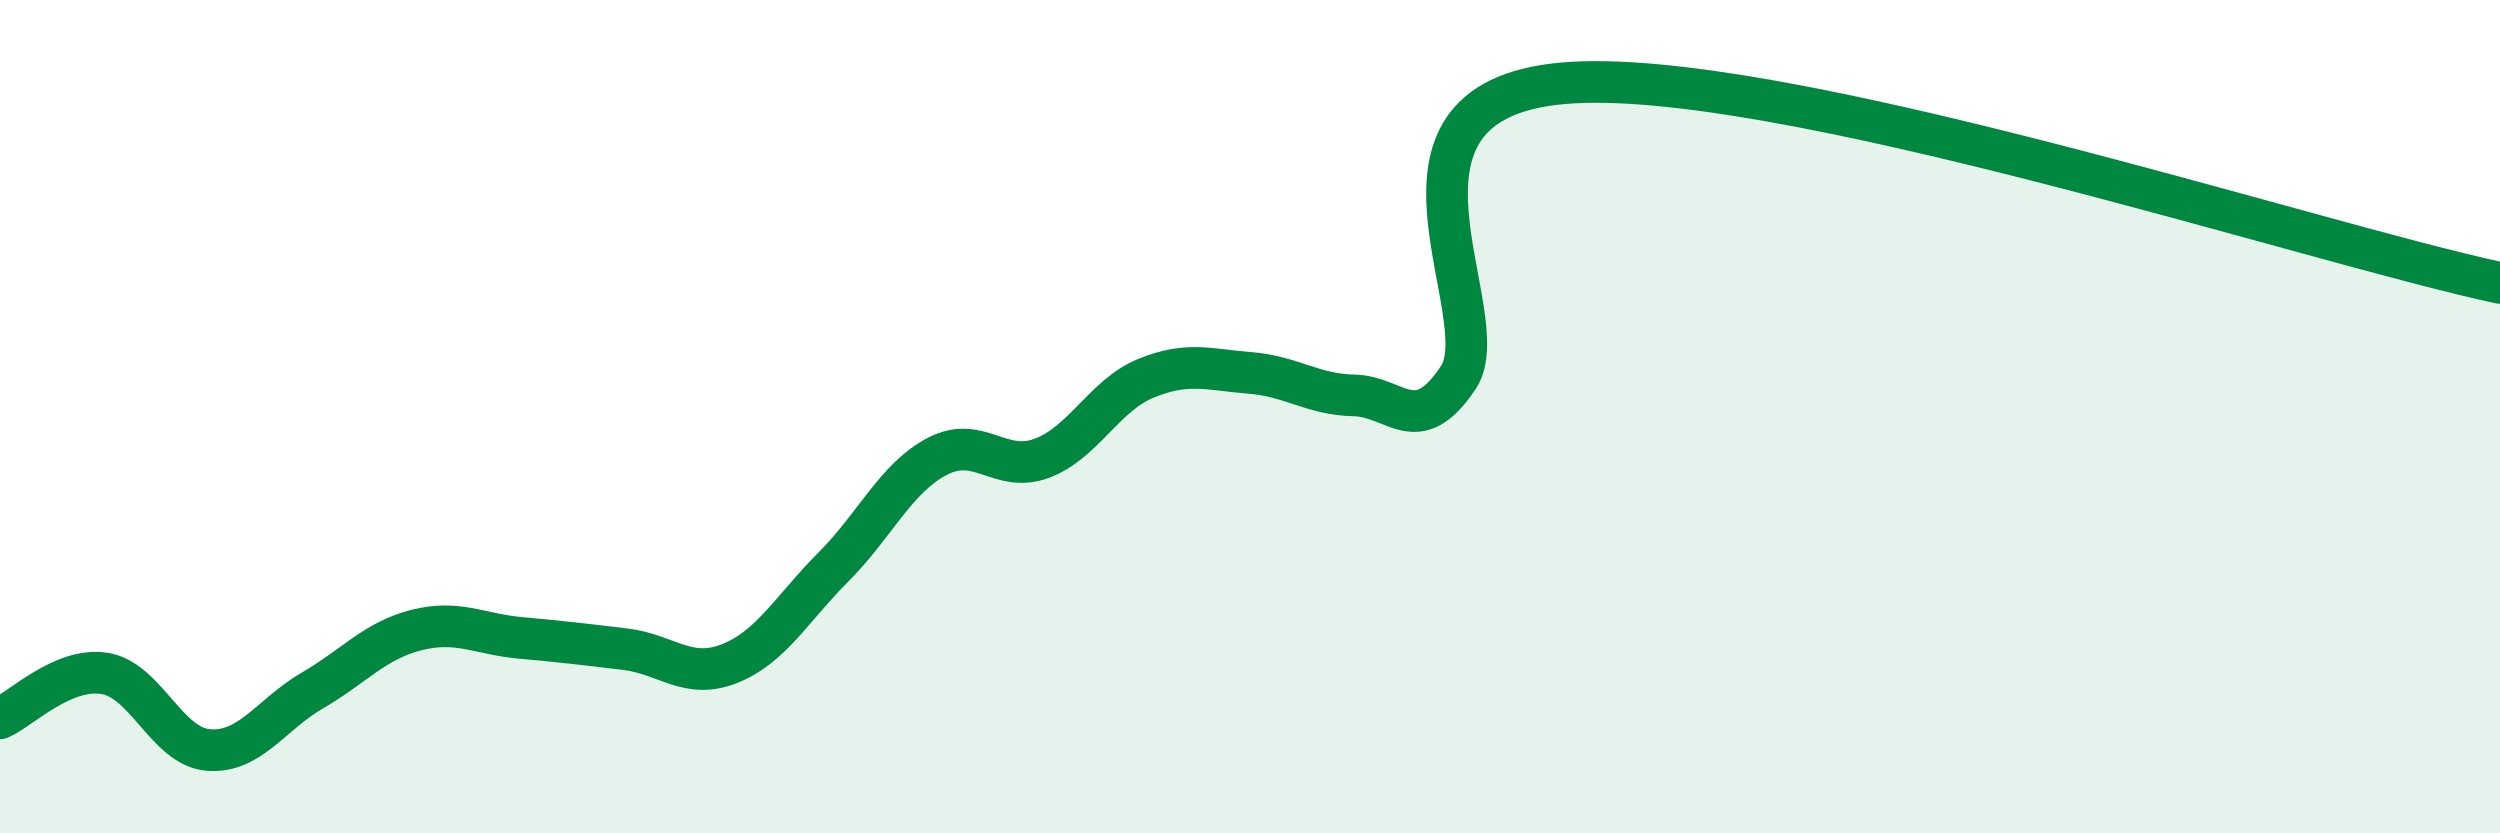
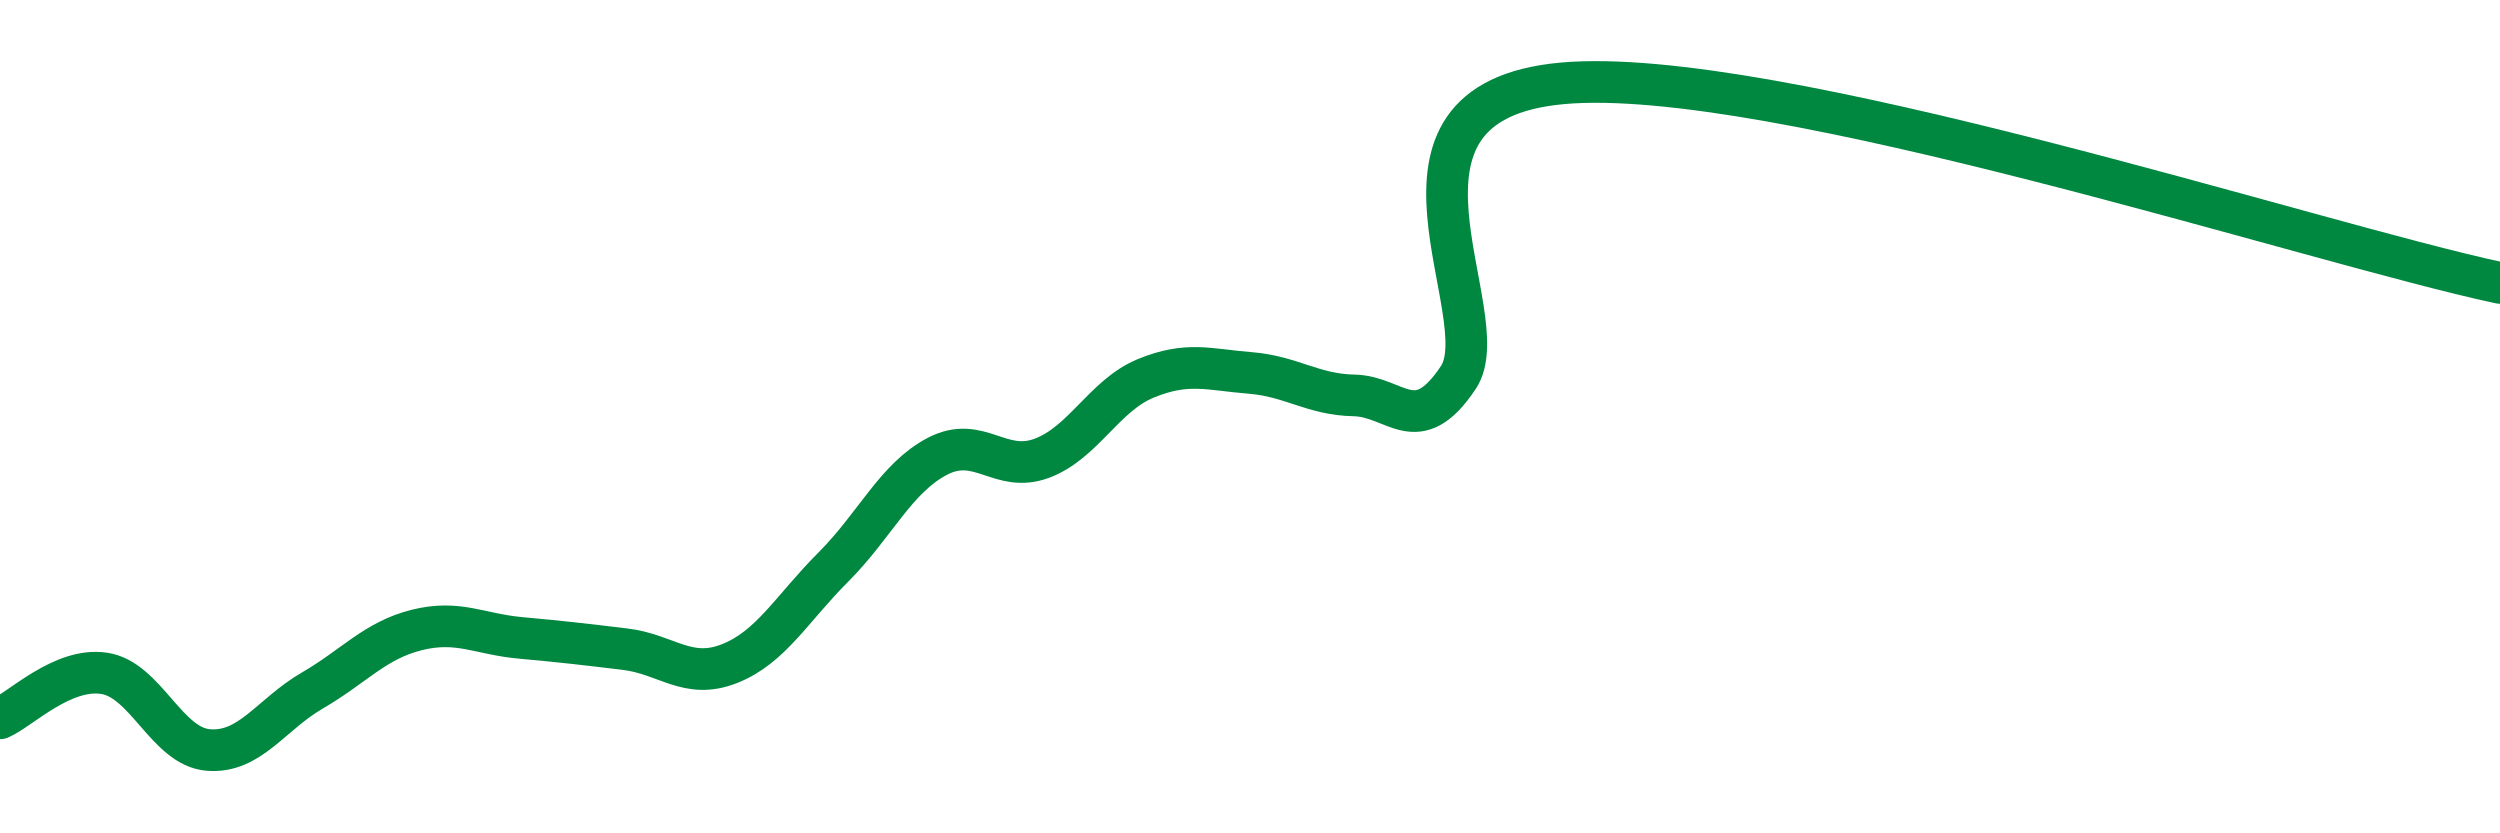
<svg xmlns="http://www.w3.org/2000/svg" width="60" height="20" viewBox="0 0 60 20">
-   <path d="M 0,17.24 C 0.5,17.02 1.5,16.01 2.5,16.16 C 3.5,16.31 4,17.92 5,18 C 6,18.08 6.5,17.15 7.5,16.57 C 8.5,15.99 9,15.37 10,15.12 C 11,14.87 11.5,15.22 12.5,15.31 C 13.5,15.4 14,15.46 15,15.58 C 16,15.7 16.5,16.32 17.5,15.93 C 18.5,15.54 19,14.61 20,13.61 C 21,12.61 21.5,11.47 22.5,10.95 C 23.5,10.43 24,11.37 25,11 C 26,10.63 26.5,9.49 27.5,9.08 C 28.5,8.67 29,8.87 30,8.95 C 31,9.03 31.5,9.47 32.5,9.49 C 33.5,9.51 34,10.56 35,9.06 C 36,7.56 32.5,2.45 37.5,2 C 42.5,1.55 55.5,5.83 60,6.79L60 20L0 20Z" fill="#008740" opacity="0.1" stroke-linecap="round" stroke-linejoin="round" />
  <path d="M 0,17.24 C 0.5,17.02 1.5,16.01 2.5,16.16 C 3.5,16.31 4,17.92 5,18 C 6,18.08 6.5,17.15 7.5,16.57 C 8.5,15.99 9,15.37 10,15.12 C 11,14.87 11.5,15.22 12.5,15.31 C 13.5,15.4 14,15.46 15,15.58 C 16,15.7 16.5,16.32 17.5,15.93 C 18.5,15.54 19,14.61 20,13.61 C 21,12.61 21.5,11.47 22.5,10.95 C 23.5,10.43 24,11.37 25,11 C 26,10.63 26.5,9.49 27.5,9.08 C 28.5,8.67 29,8.87 30,8.95 C 31,9.03 31.5,9.47 32.5,9.49 C 33.5,9.51 34,10.56 35,9.06 C 36,7.56 32.5,2.45 37.5,2 C 42.5,1.55 55.5,5.83 60,6.79" stroke="#008740" stroke-width="1" fill="none" stroke-linecap="round" stroke-linejoin="round" />
</svg>